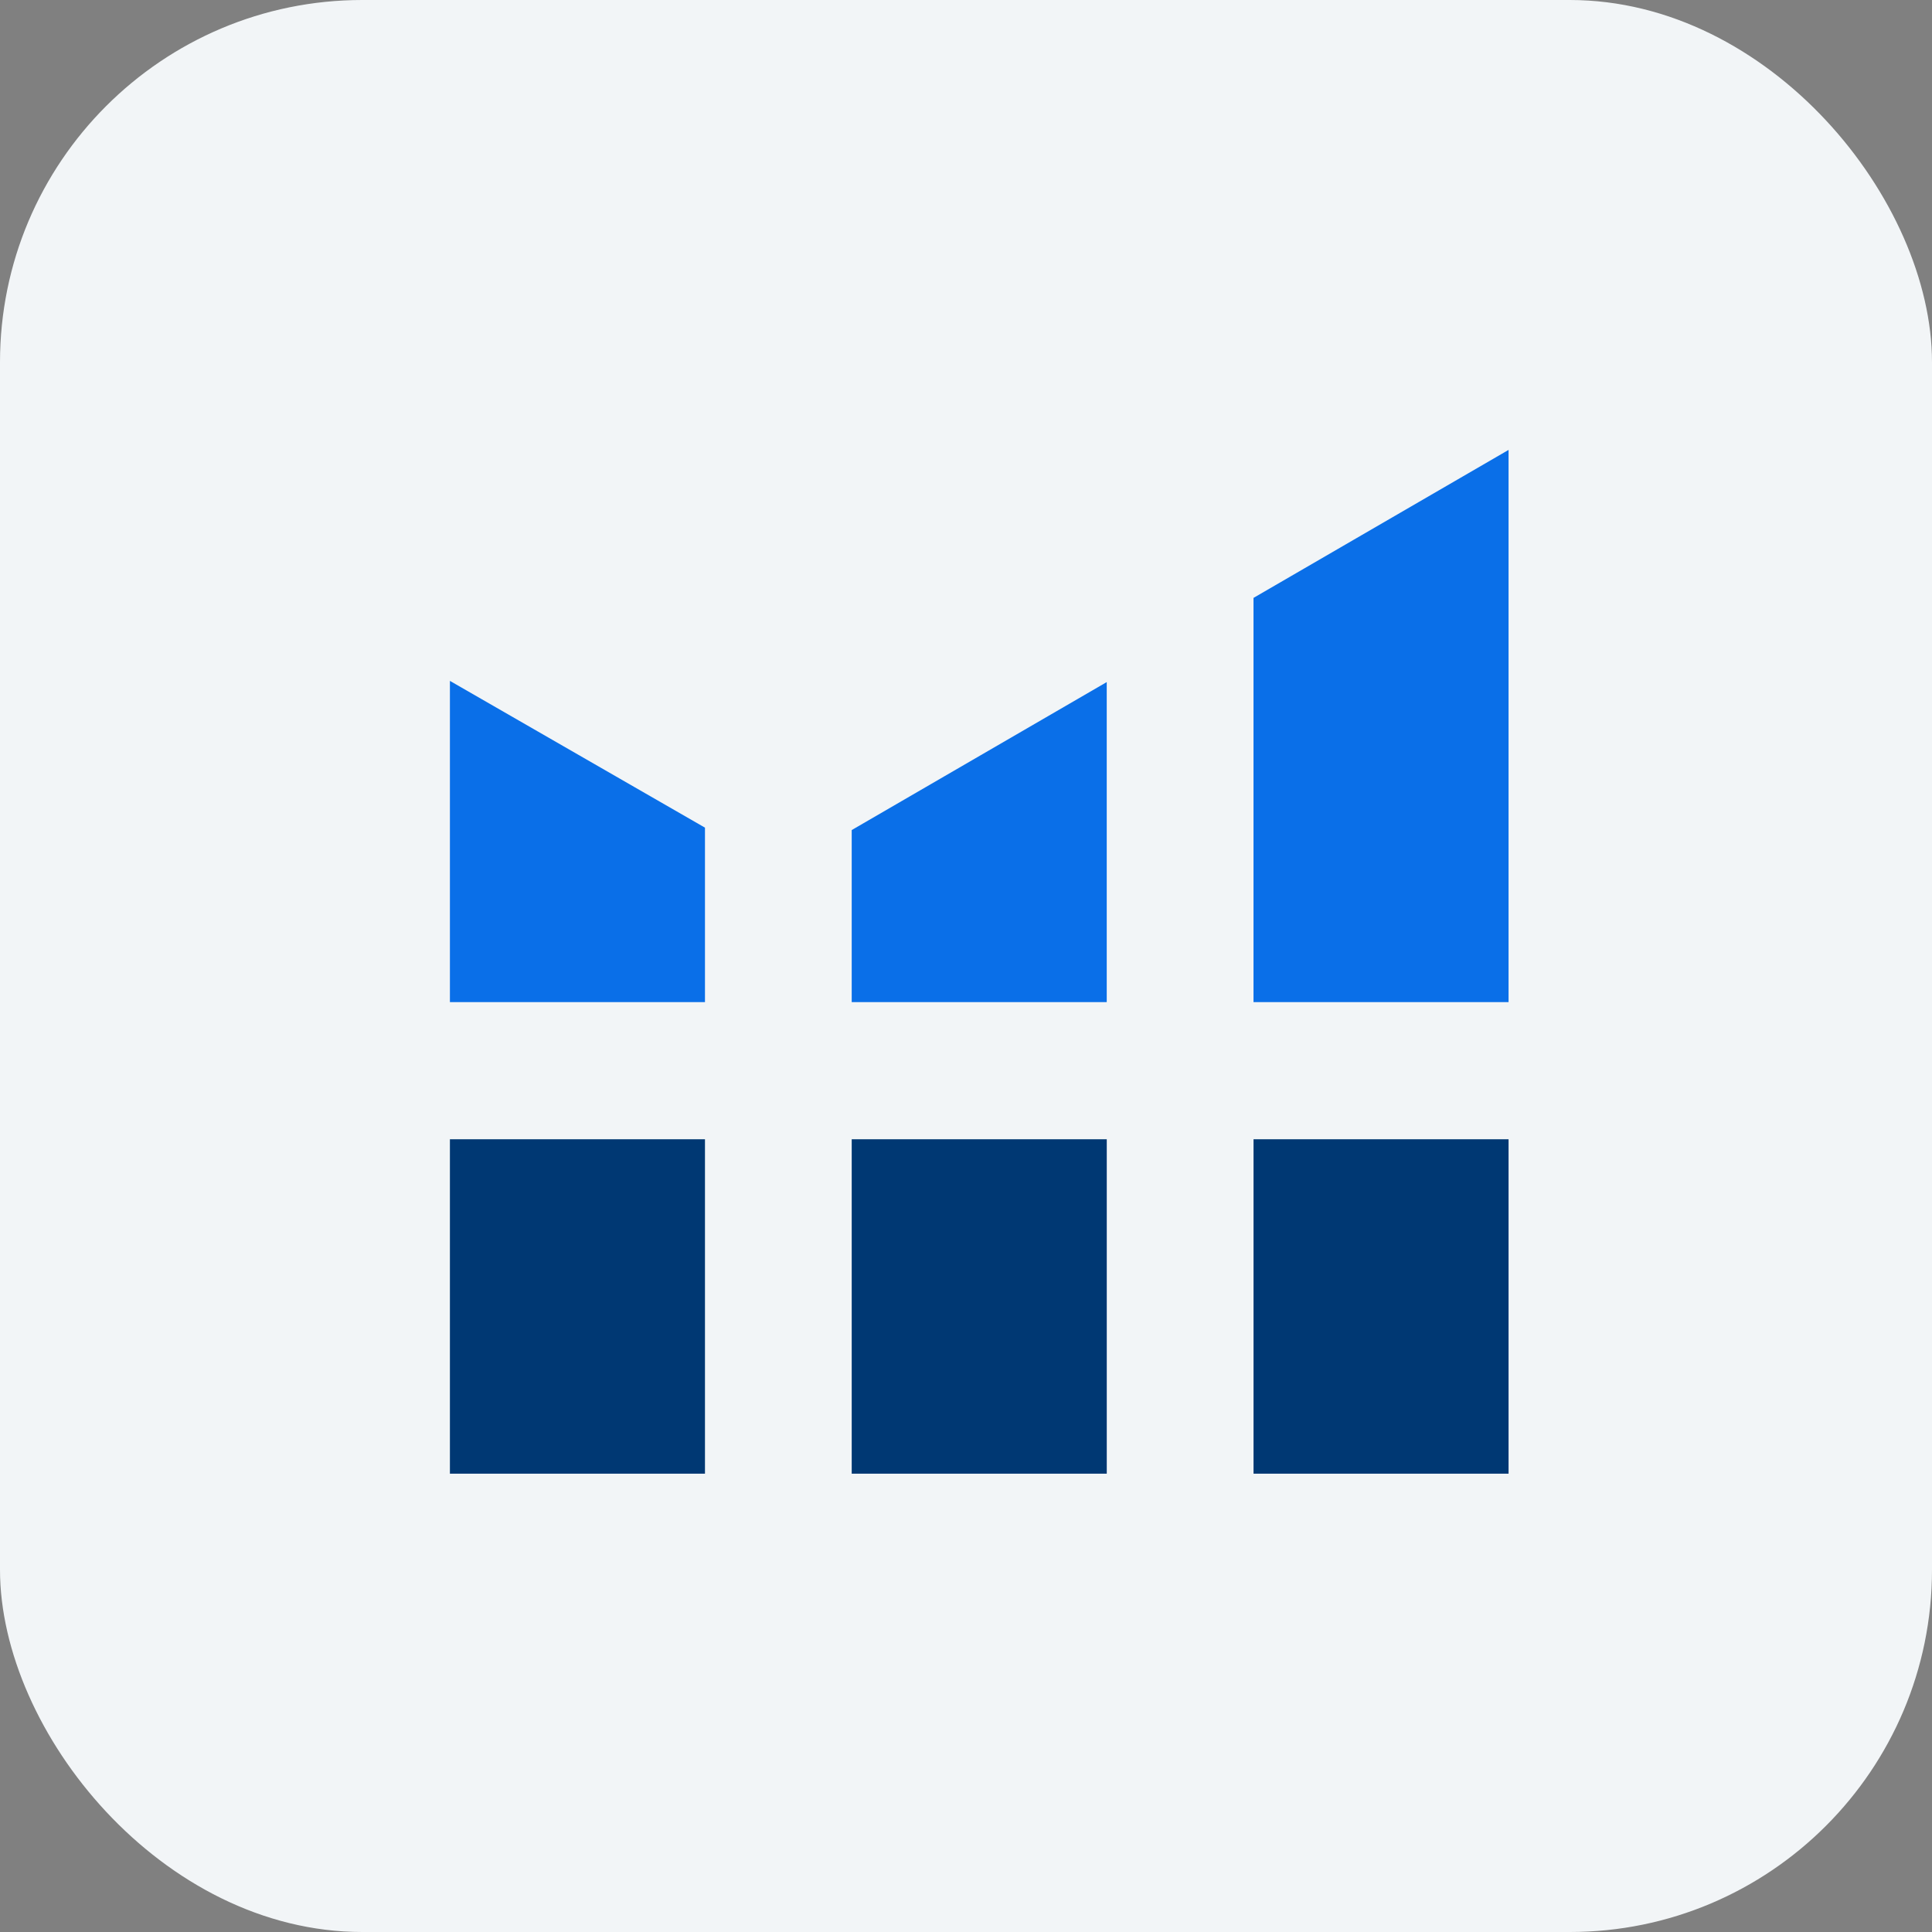
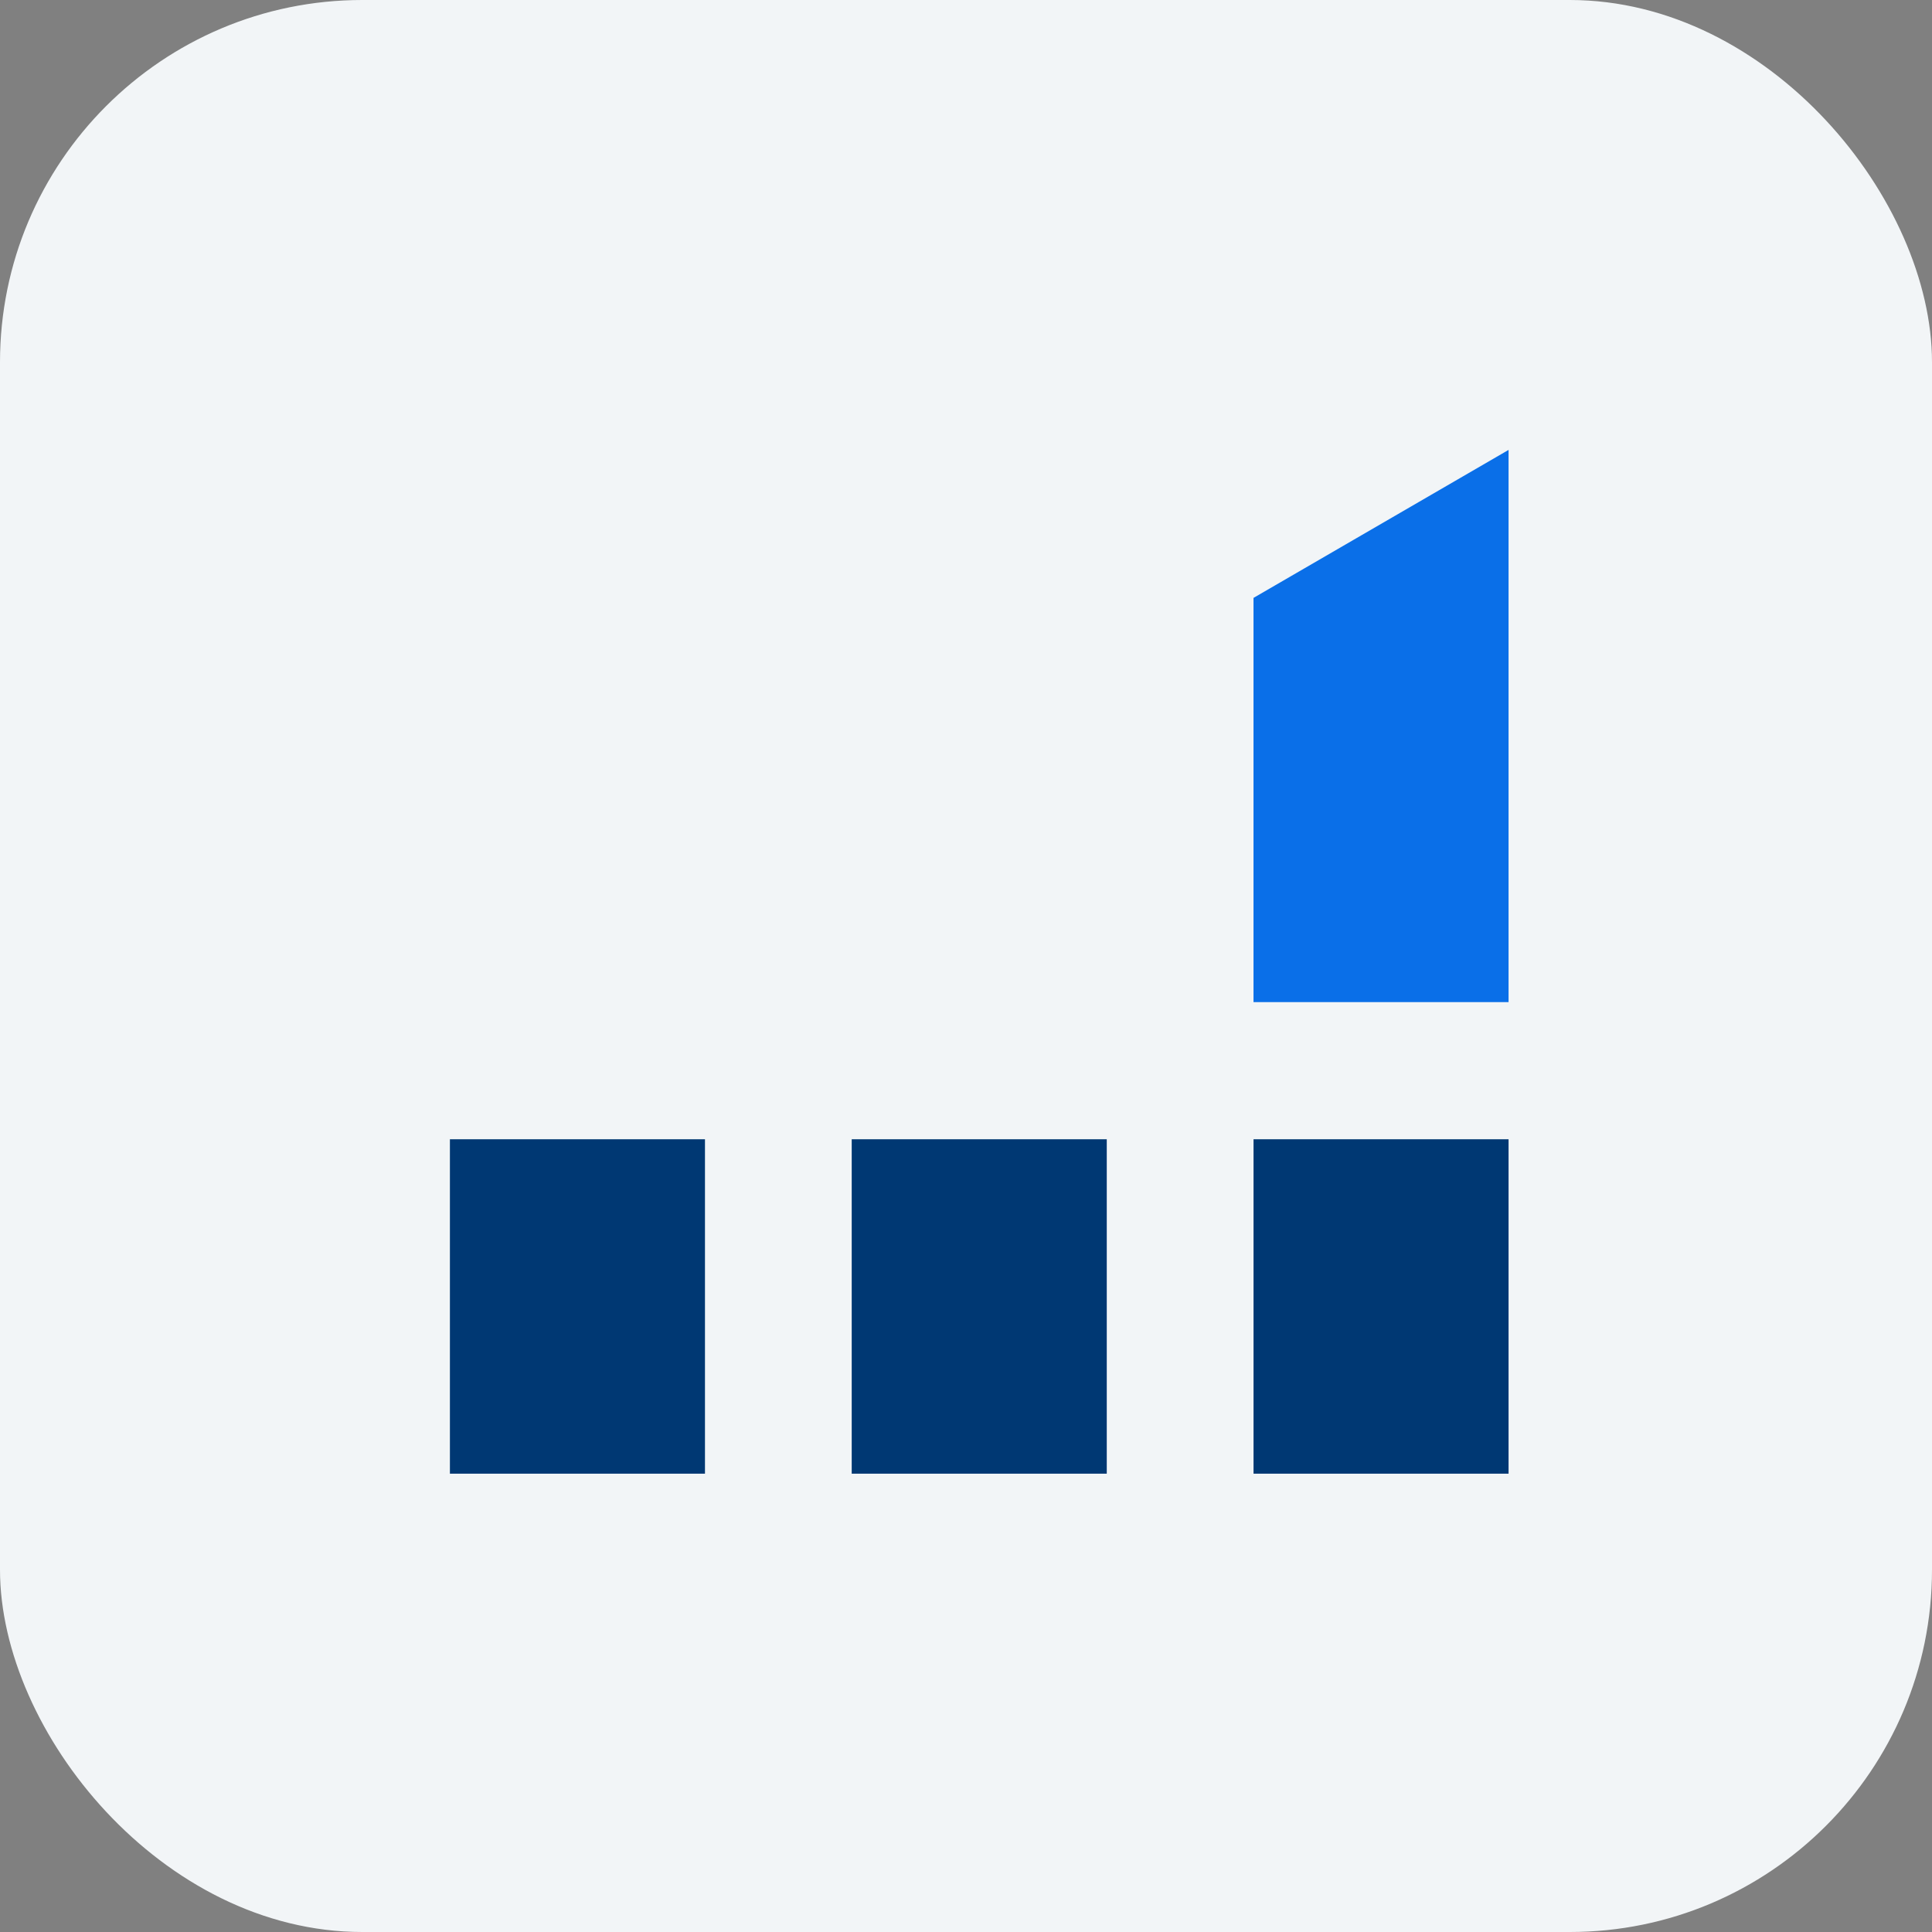
<svg xmlns="http://www.w3.org/2000/svg" width="64" height="64" viewBox="0 0 64 64" fill="none">
  <rect x="0" y="0" width="64" height="64" fill="#808080" stroke="none" />
  <rect width="64" height="64" rx="12" fill="#F2F5F7" />
  <g clip-path="url(#clip0_388_1052)">
    <path d="M14.904 37.739H23.353V48.817H14.904V37.739ZM28.214 37.739H36.663V48.817H28.214V37.739ZM41.525 37.739H49.973V48.817H41.525V37.739Z" fill="#003873" />
-     <path d="M28.214 27.497V33.196H36.662V22.595L28.214 27.497Z" fill="#0A6FE8" />
-     <path d="M41.524 19.806V33.196H49.973V14.904L41.524 19.806Z" fill="#0A6FE8" />
-     <path d="M14.904 22.555V33.196H23.353V27.417L14.904 22.555Z" fill="#0A6FE8" />
+     <path d="M41.524 19.806V33.196H49.973V14.904L41.524 19.806" fill="#0A6FE8" />
  </g>
  <defs>
    <clipPath id="clip0_388_1052">
      <rect width="35.069" height="33.913" fill="white" transform="translate(14.904 14.904)" />
    </clipPath>
  </defs>
</svg>